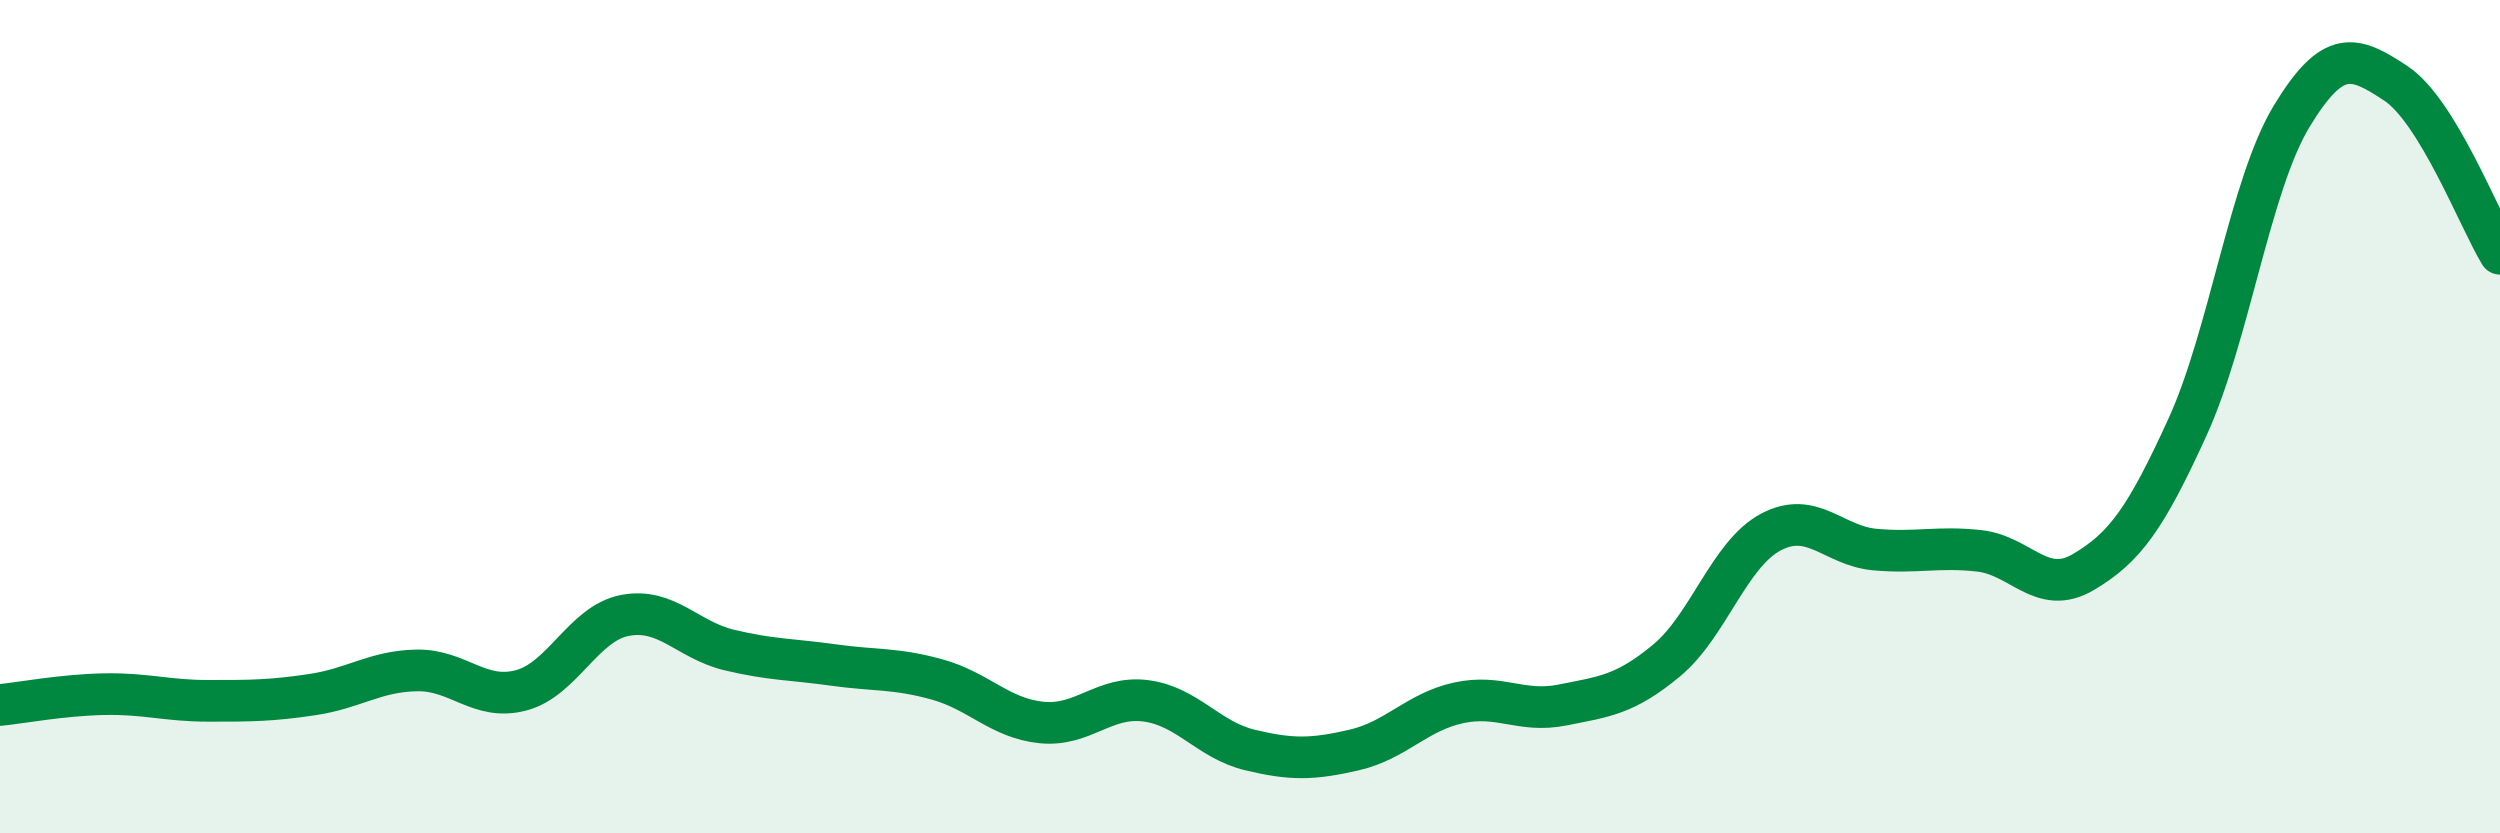
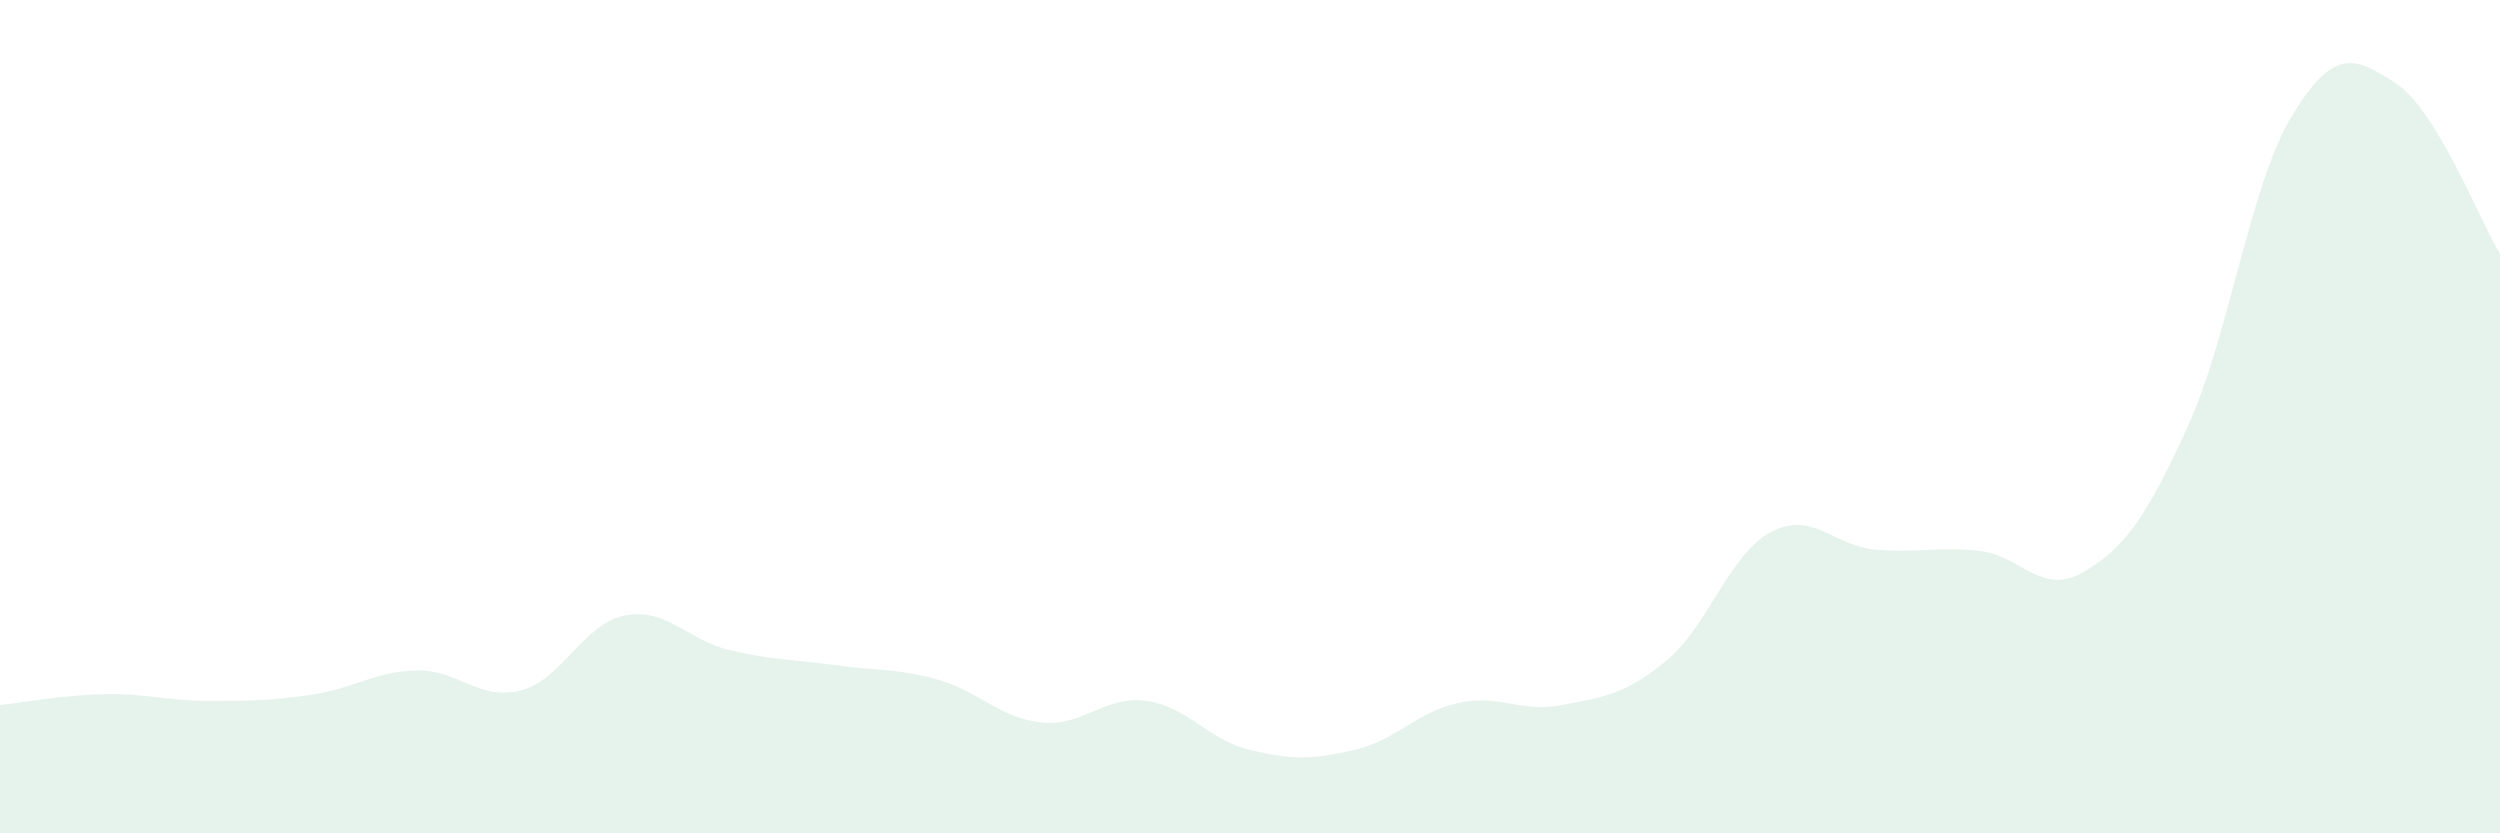
<svg xmlns="http://www.w3.org/2000/svg" width="60" height="20" viewBox="0 0 60 20">
  <path d="M 0,16.92 C 0.5,16.87 1.5,16.68 2.5,16.66 C 3.5,16.64 4,16.82 5,16.82 C 6,16.82 6.5,16.82 7.5,16.67 C 8.5,16.52 9,16.11 10,16.09 C 11,16.07 11.5,16.83 12.5,16.57 C 13.5,16.31 14,14.96 15,14.77 C 16,14.58 16.5,15.36 17.5,15.6 C 18.5,15.84 19,15.82 20,15.96 C 21,16.1 21.5,16.03 22.5,16.31 C 23.5,16.59 24,17.24 25,17.34 C 26,17.44 26.5,16.69 27.5,16.82 C 28.5,16.95 29,17.76 30,18 C 31,18.24 31.5,18.23 32.5,18 C 33.5,17.77 34,17.09 35,16.87 C 36,16.65 36.5,17.12 37.5,16.92 C 38.5,16.72 39,16.68 40,15.85 C 41,15.02 41.5,13.3 42.5,12.77 C 43.5,12.24 44,13.1 45,13.19 C 46,13.28 46.5,13.11 47.5,13.22 C 48.5,13.33 49,14.32 50,13.73 C 51,13.14 51.5,12.44 52.5,10.25 C 53.5,8.06 54,4.44 55,2.79 C 56,1.14 56.5,1.34 57.5,2 C 58.5,2.66 59.5,5.27 60,6.09L60 20L0 20Z" fill="#008740" opacity="0.1" stroke-linecap="round" stroke-linejoin="round" />
-   <path d="M 0,16.92 C 0.5,16.87 1.5,16.68 2.5,16.66 C 3.5,16.64 4,16.82 5,16.82 C 6,16.82 6.5,16.82 7.5,16.67 C 8.5,16.52 9,16.11 10,16.09 C 11,16.07 11.5,16.83 12.5,16.57 C 13.5,16.31 14,14.96 15,14.77 C 16,14.58 16.5,15.36 17.5,15.6 C 18.5,15.84 19,15.82 20,15.96 C 21,16.1 21.5,16.03 22.5,16.31 C 23.5,16.59 24,17.24 25,17.34 C 26,17.44 26.5,16.69 27.5,16.82 C 28.5,16.95 29,17.76 30,18 C 31,18.24 31.5,18.23 32.5,18 C 33.5,17.77 34,17.09 35,16.87 C 36,16.65 36.5,17.12 37.5,16.92 C 38.5,16.72 39,16.68 40,15.85 C 41,15.02 41.5,13.3 42.5,12.77 C 43.5,12.24 44,13.1 45,13.19 C 46,13.28 46.5,13.11 47.5,13.22 C 48.5,13.33 49,14.32 50,13.73 C 51,13.14 51.5,12.44 52.5,10.25 C 53.5,8.06 54,4.44 55,2.79 C 56,1.14 56.5,1.34 57.5,2 C 58.5,2.66 59.5,5.27 60,6.09" stroke="#008740" stroke-width="1" fill="none" stroke-linecap="round" stroke-linejoin="round" />
</svg>